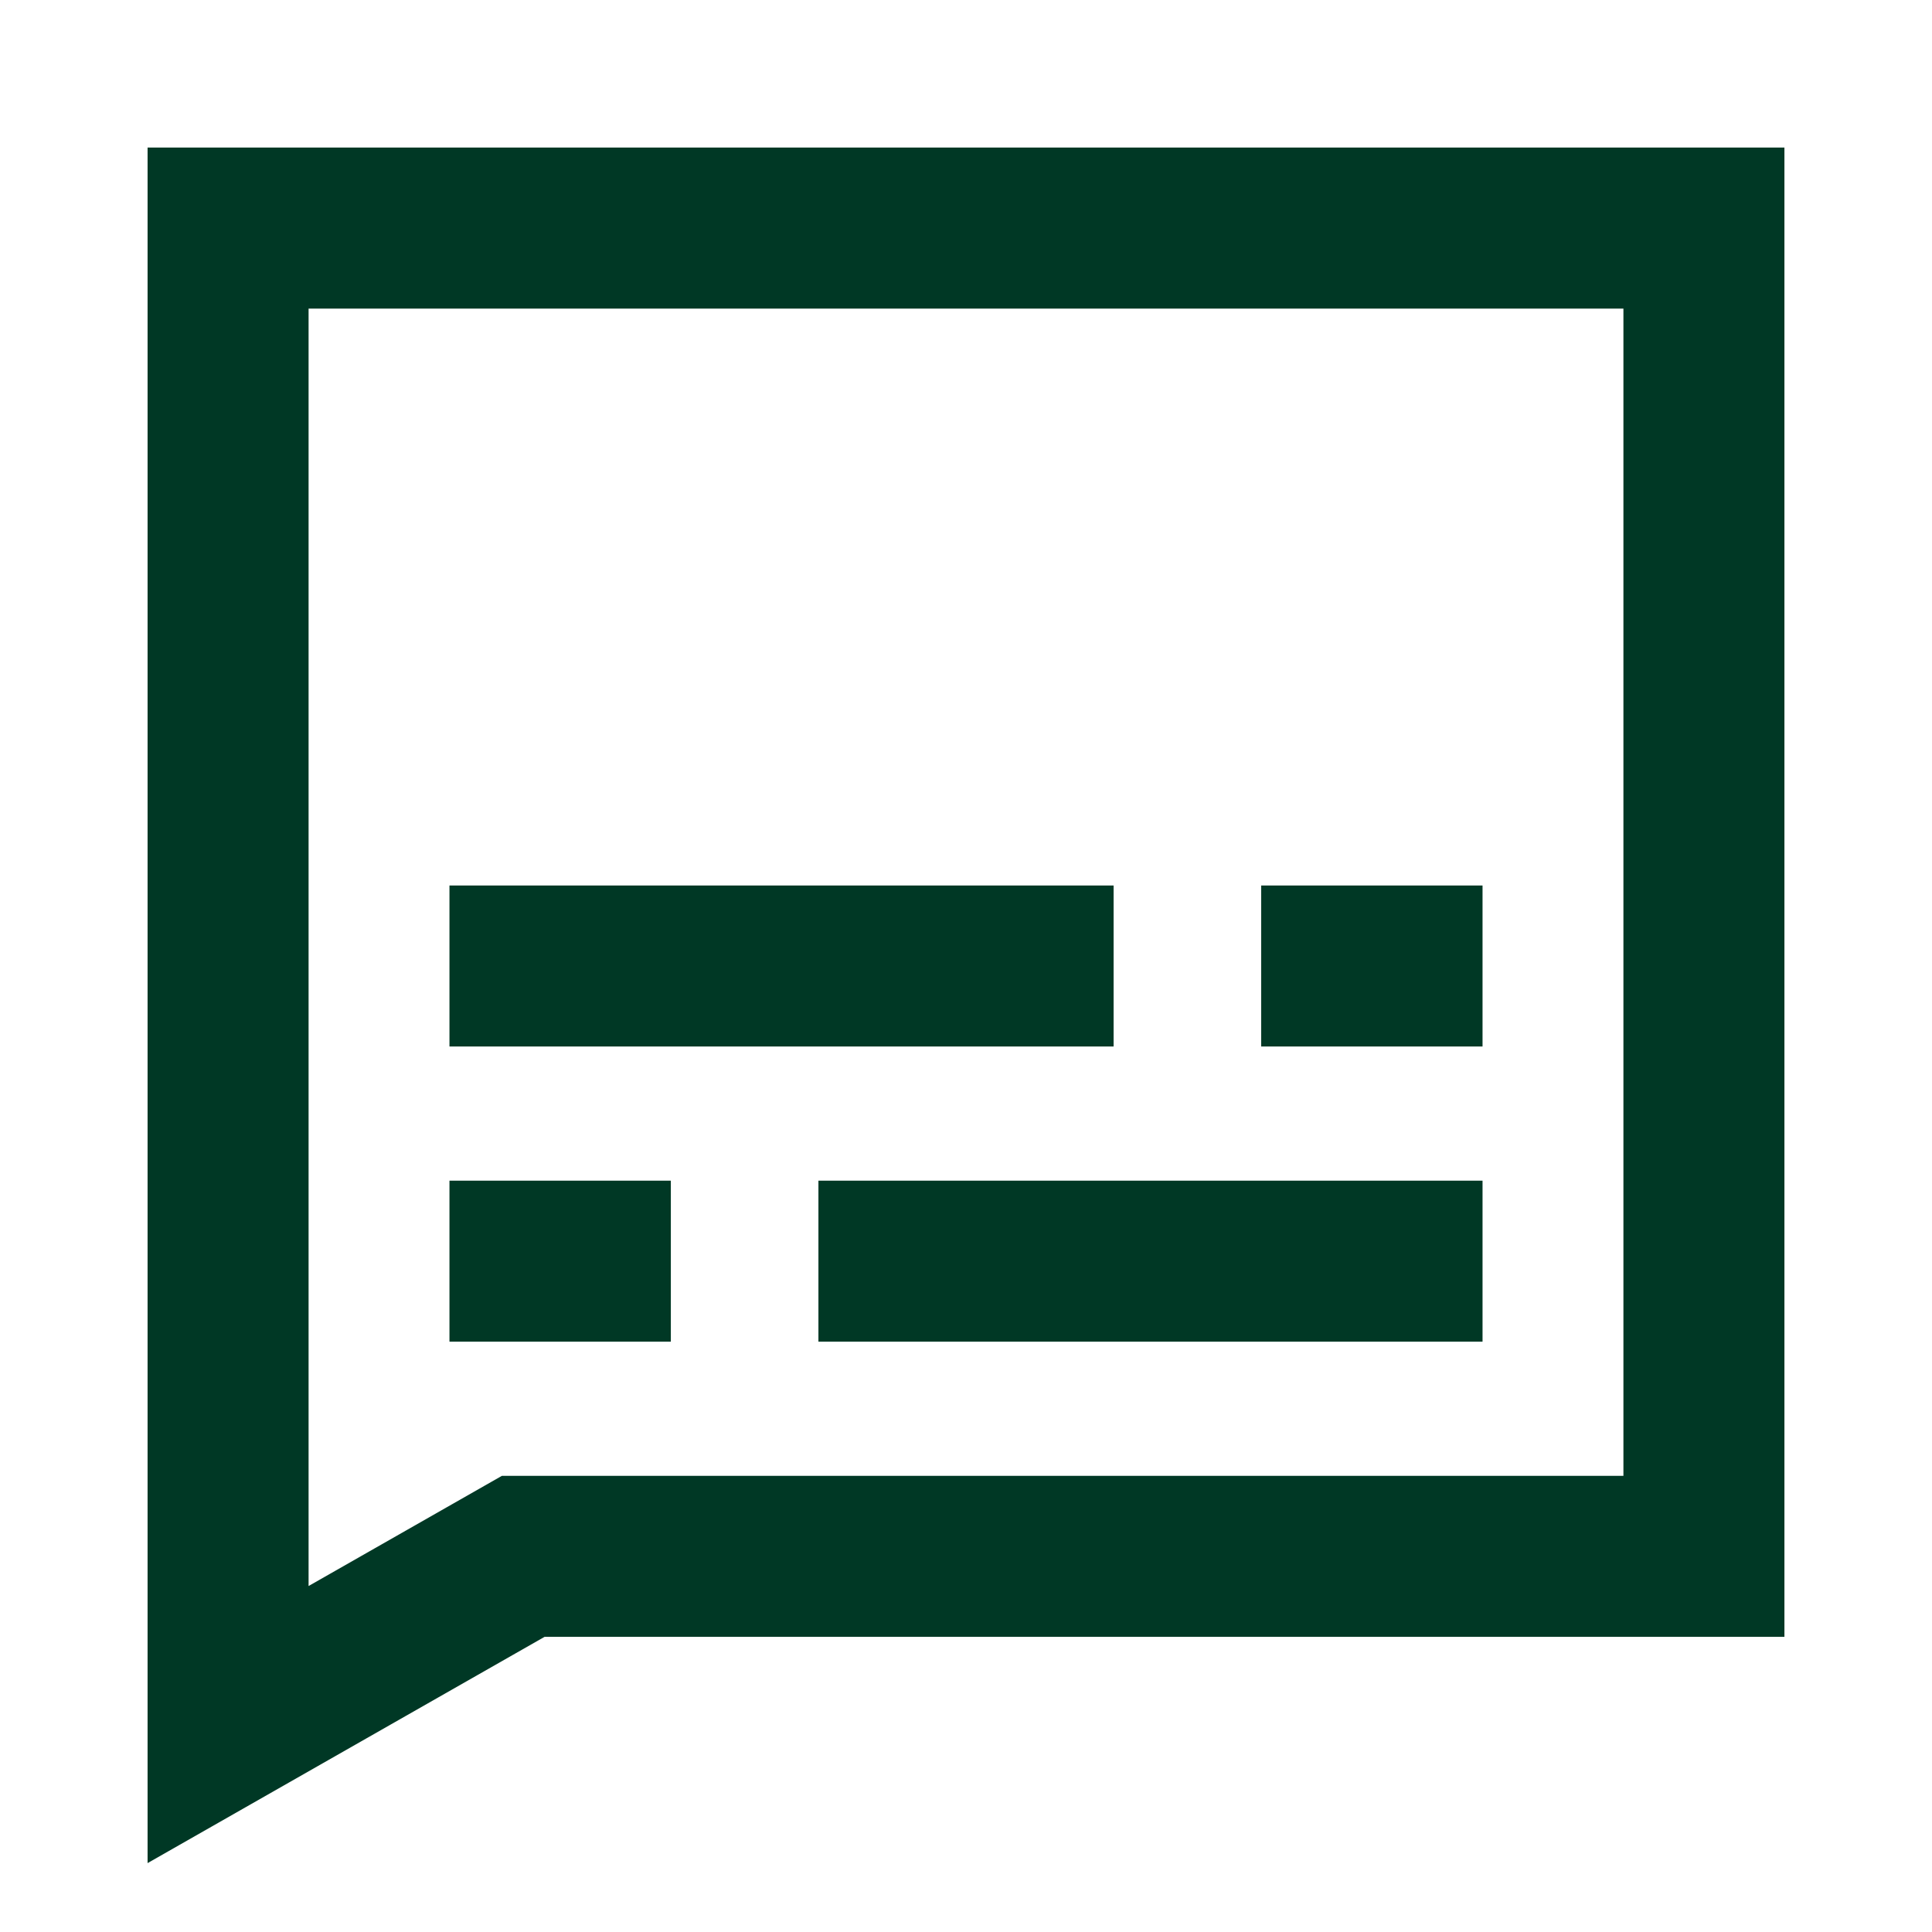
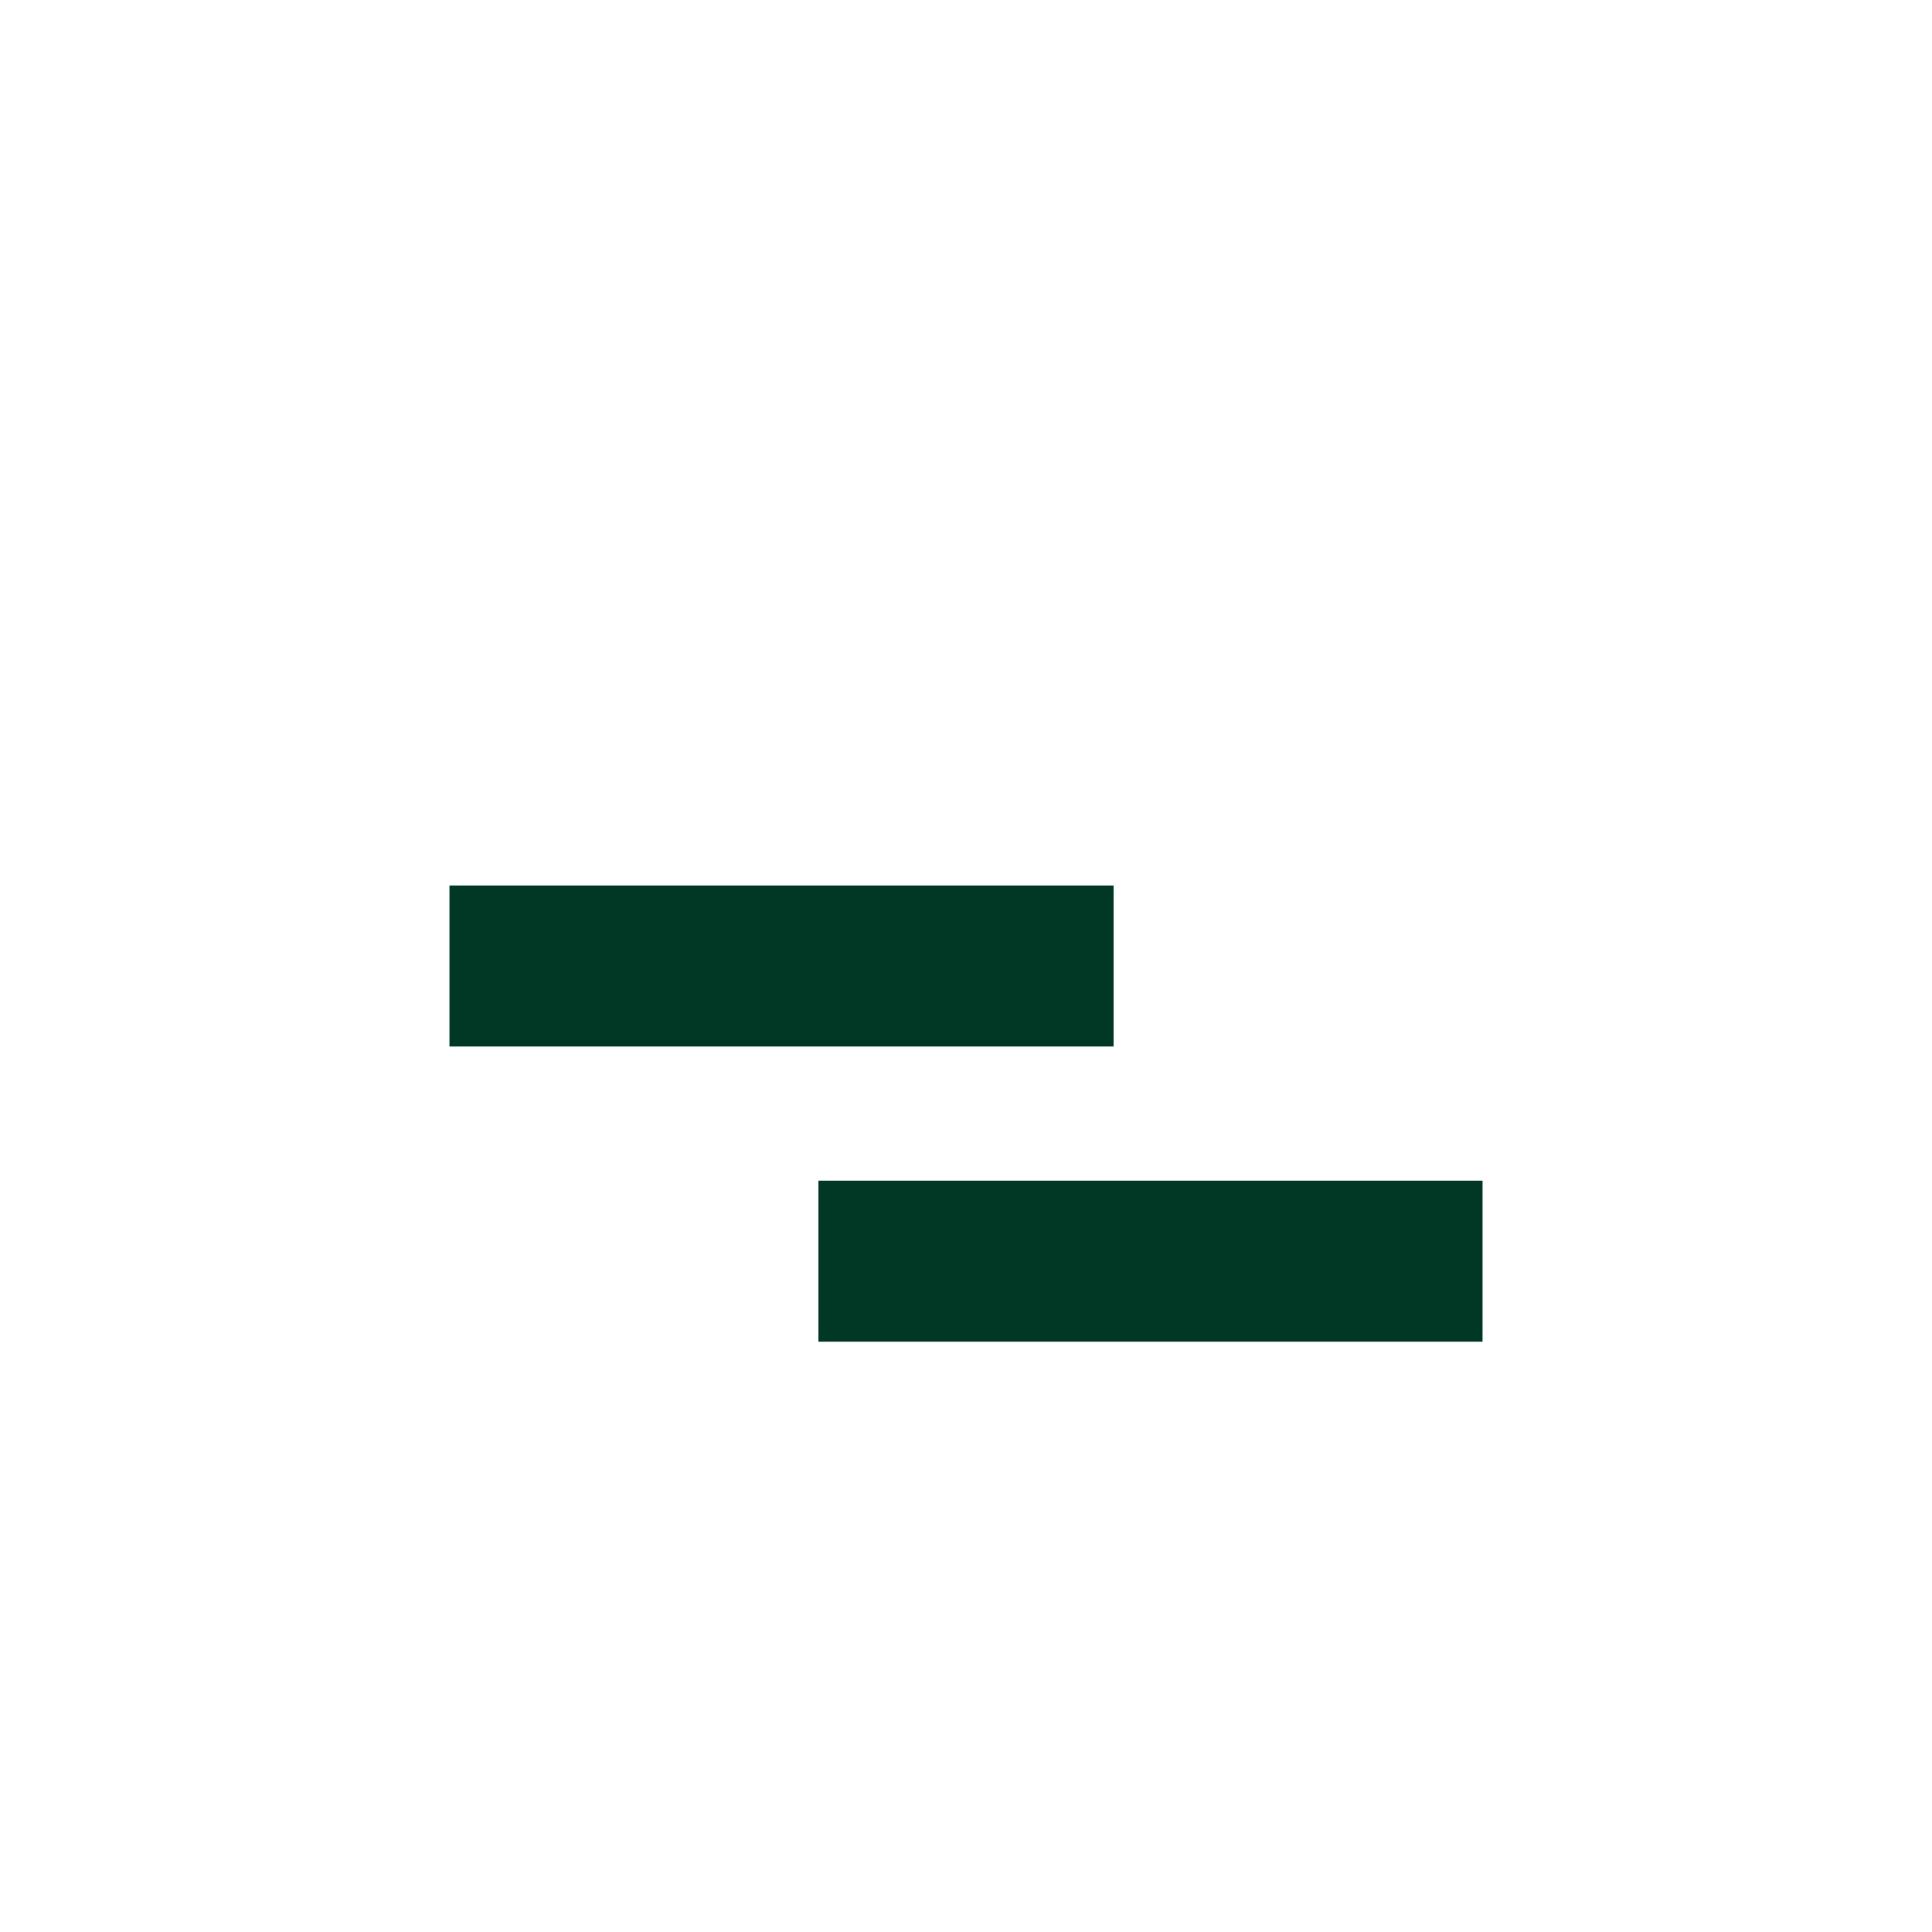
<svg xmlns="http://www.w3.org/2000/svg" fill="none" viewBox="-6.25 -6.25 150 150" id="Video-Subtitles--Streamline-Sharp.svg" height="150" width="150">
  <desc>Video Subtitles Streamline Icon: https://streamlinehq.com</desc>
  <g id="video-subtitles">
-     <path id="Rectangle 729" stroke="#003825" d="m126.042 11.458 0 103.125 -91.667 0 -22.917 13.062L11.458 11.458 126.042 11.458Z" stroke-width="12.5" />
    <path id="Vector 2046" stroke="#003825" d="M28.646 68.75h51.563" stroke-width="12.5" />
-     <path id="Vector 2047" stroke="#003825" d="M108.854 68.75h-17.188" stroke-width="12.5" />
-     <path id="Vector 2048" stroke="#003825" d="M28.646 91.667h17.188" stroke-width="12.5" />
    <path id="Vector 2049" stroke="#003825" d="M57.292 91.667h51.562" stroke-width="12.5" />
  </g>
</svg>